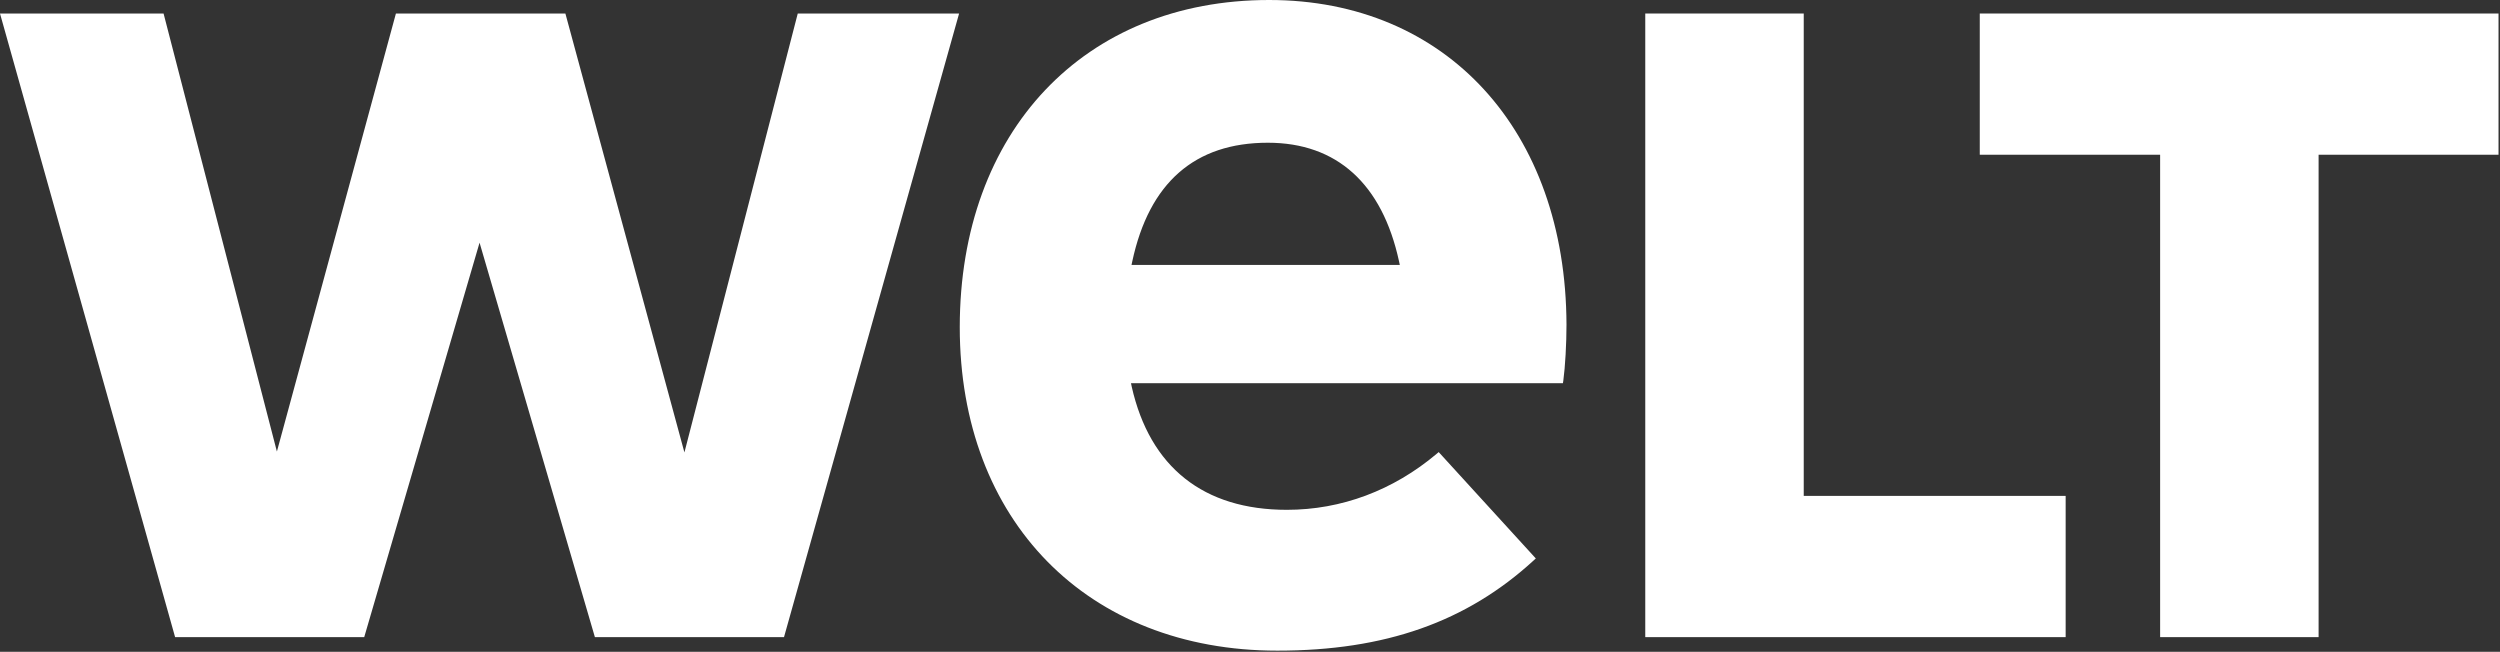
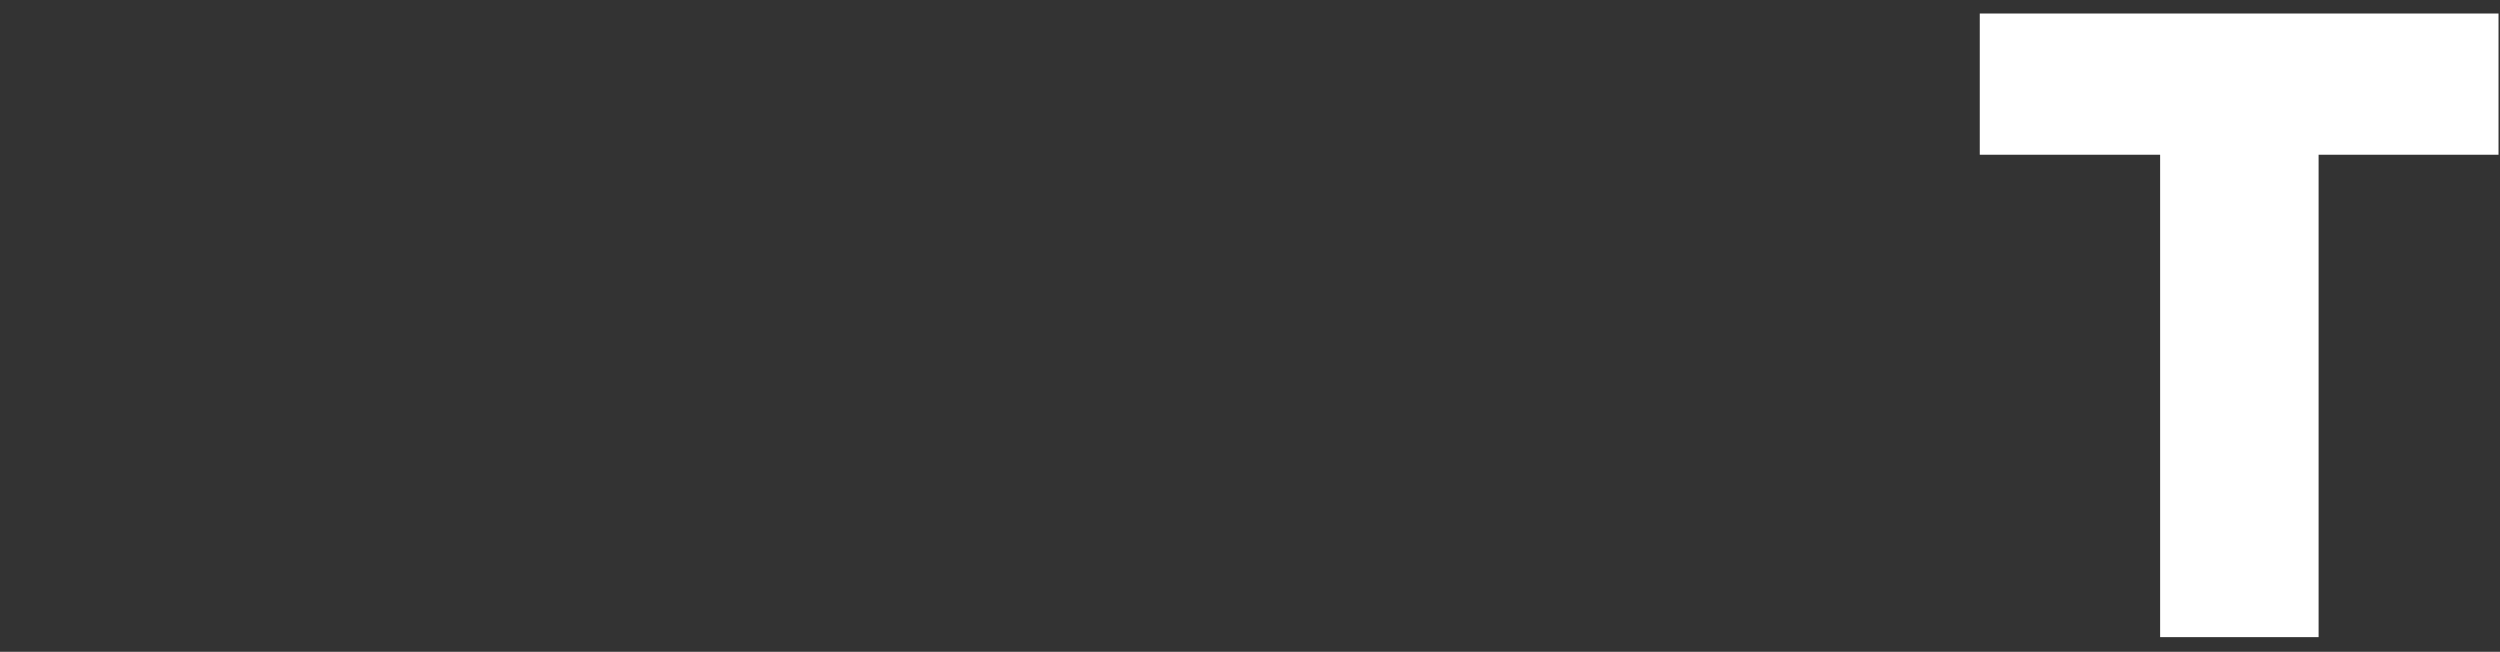
<svg xmlns="http://www.w3.org/2000/svg" fill="none" height="158" viewBox="0 0 606 158" width="606">
  <rect x="0" y="0" width="606" height="158" fill="#333333" stroke="none" />
  <path d="M523.615 154.441V37.507H479.895V3.276H605.641V37.507H562.028V154.441H523.615Z" fill="white" />
-   <path d="M398.812 154.441V3.276H437.225V120.205H500.713V154.441H398.812Z" fill="white" />
-   <path d="M307.639 0C262.784 0 232.646 31.877 232.646 79.32C232.647 126.212 263.585 157.718 309.632 157.718C335.765 157.718 355.519 150.755 371.802 135.808L372.281 135.367L348.742 109.586L348.261 109.992C337.709 118.884 325.145 123.58 311.933 123.58C291.758 123.58 278.754 113.271 274.333 93.76L274.155 92.892L378.849 92.887C378.882 92.69 378.912 92.546 378.946 92.286C379.405 88.892 379.718 83.344 379.718 78.699C379.562 31.627 350.595 0 307.639 0ZM274.279 64.217L274.464 63.355C278.566 44.272 289.625 34.598 307.333 34.598C324.042 34.598 335.037 44.539 339.127 63.351L339.314 64.217H274.279Z" fill="white" />
-   <path d="M144.202 154.441L116.245 58.824L88.287 154.441H42.446L0 3.276H39.649L67.12 109.451L95.97 3.276H137.05L165.903 109.665L193.376 3.276H232.485L190.043 154.441H144.202Z" fill="white" />
</svg>